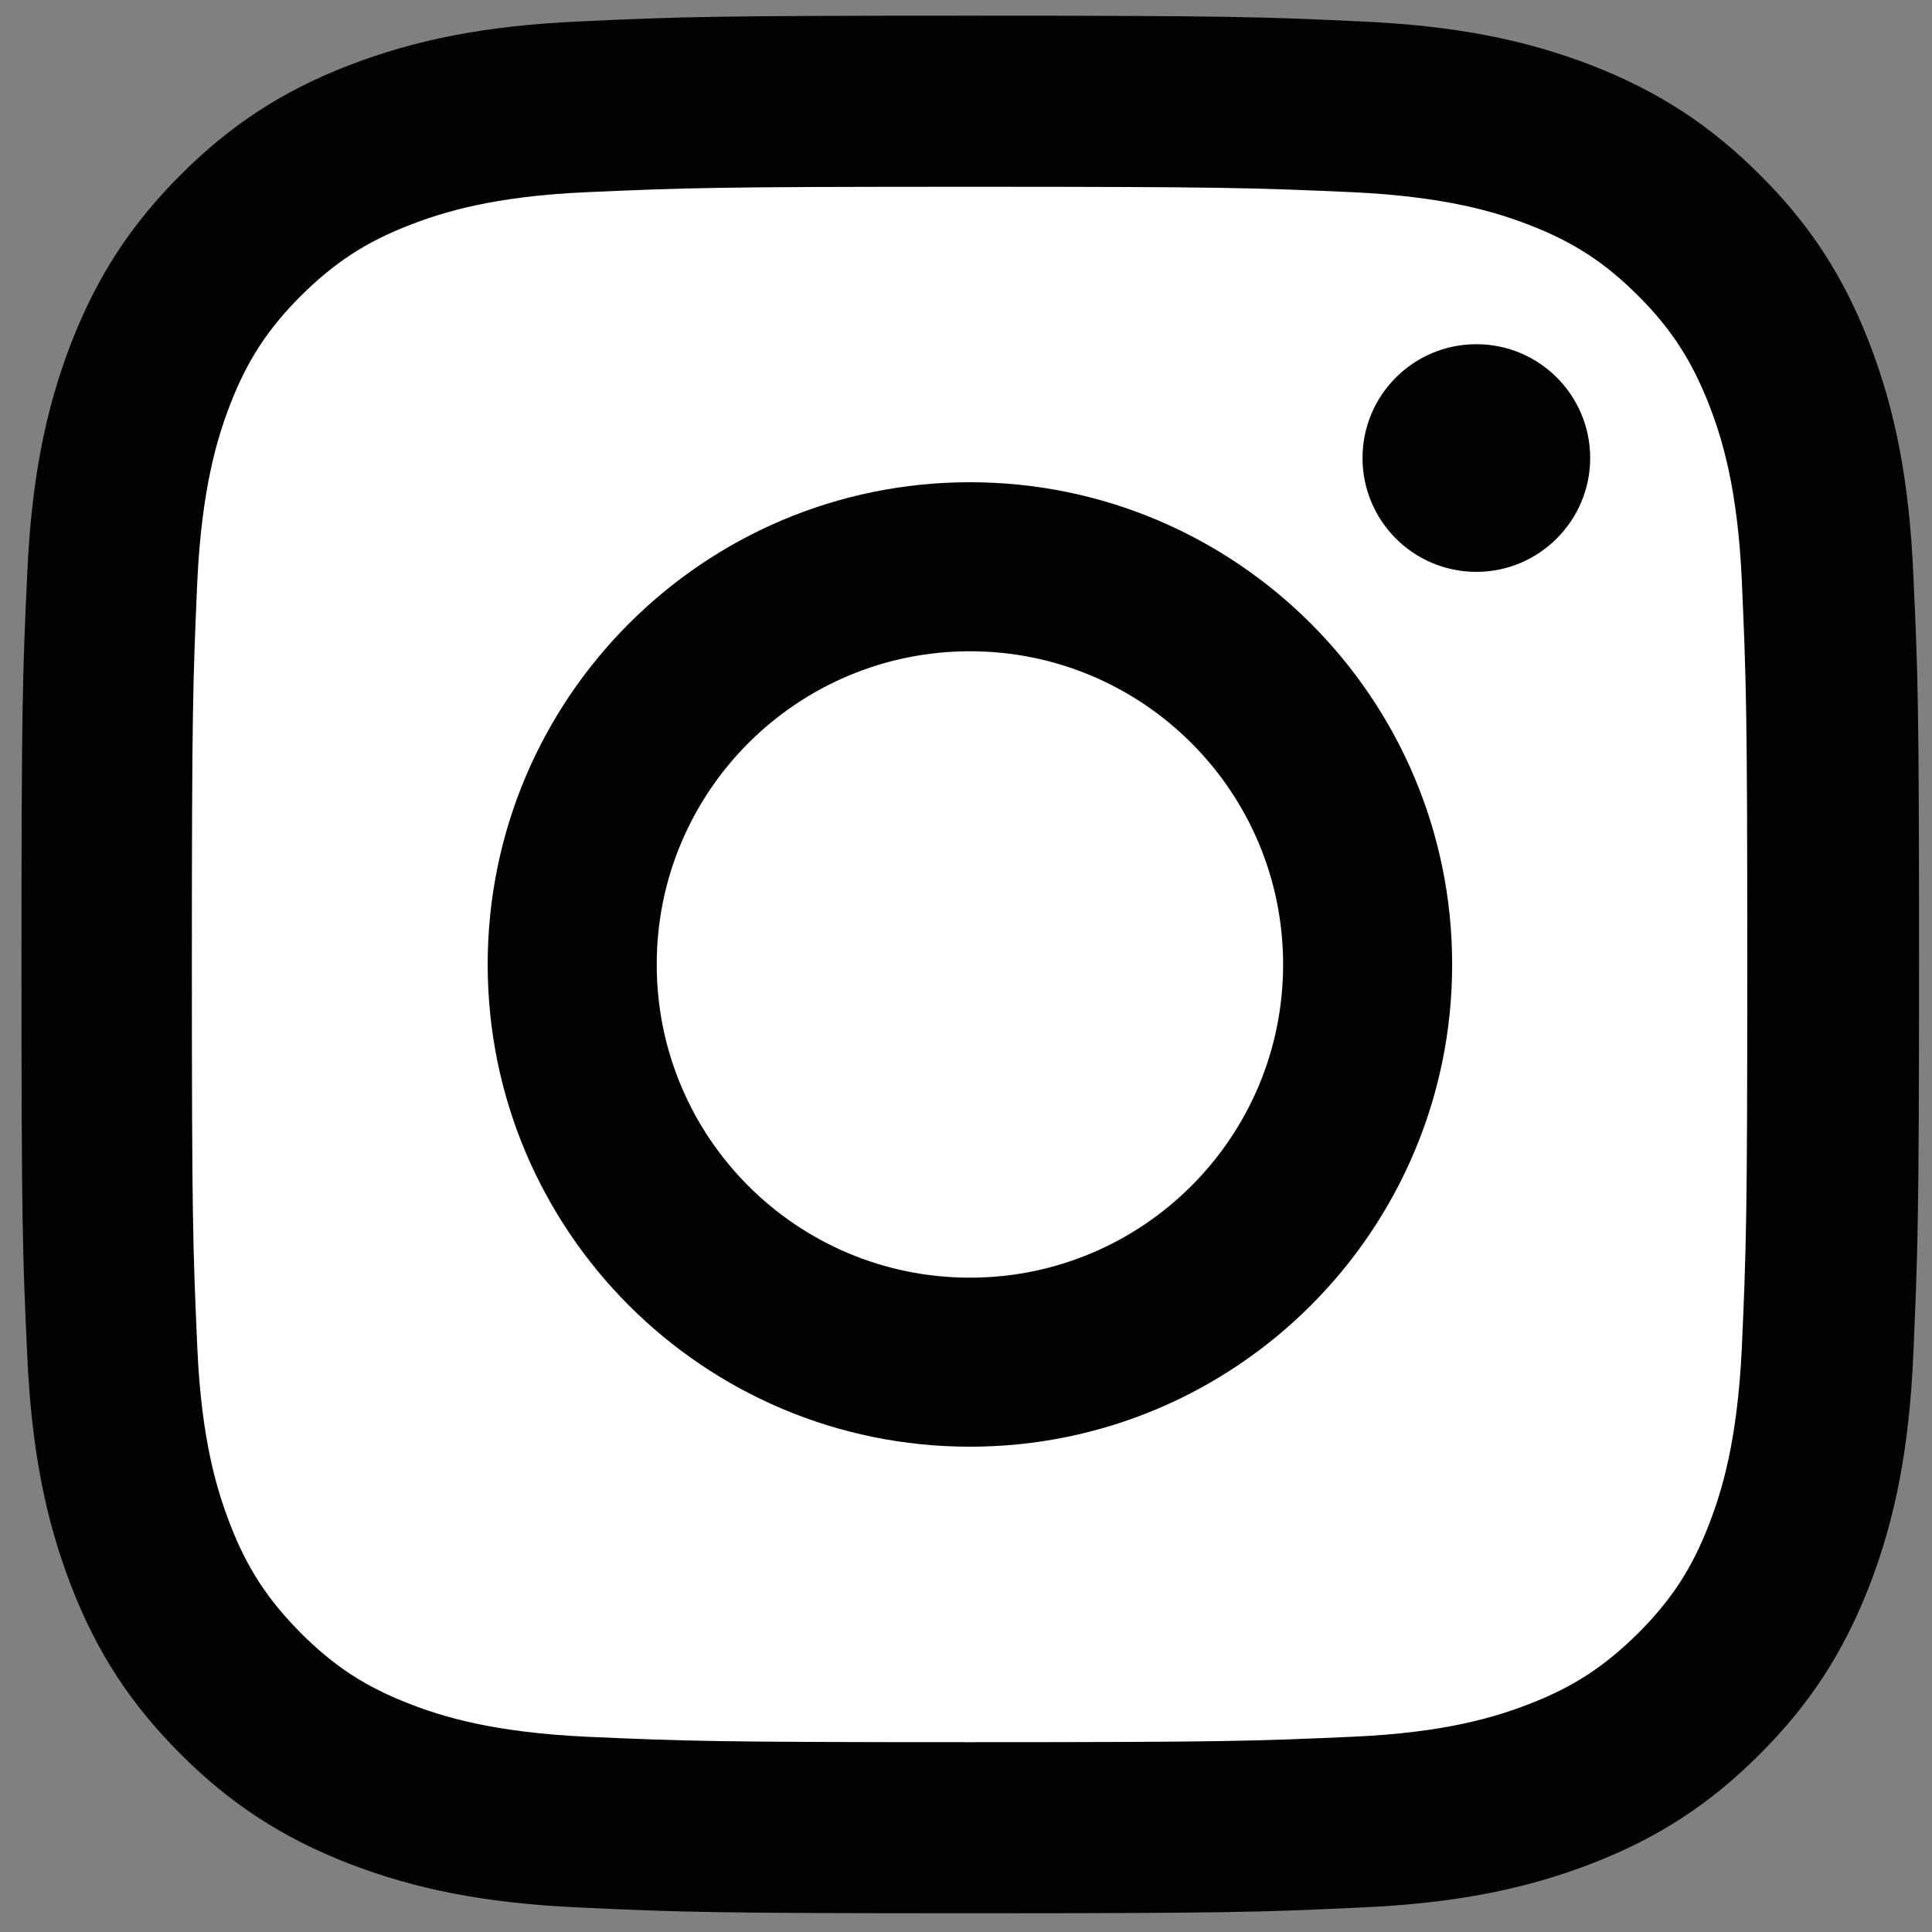
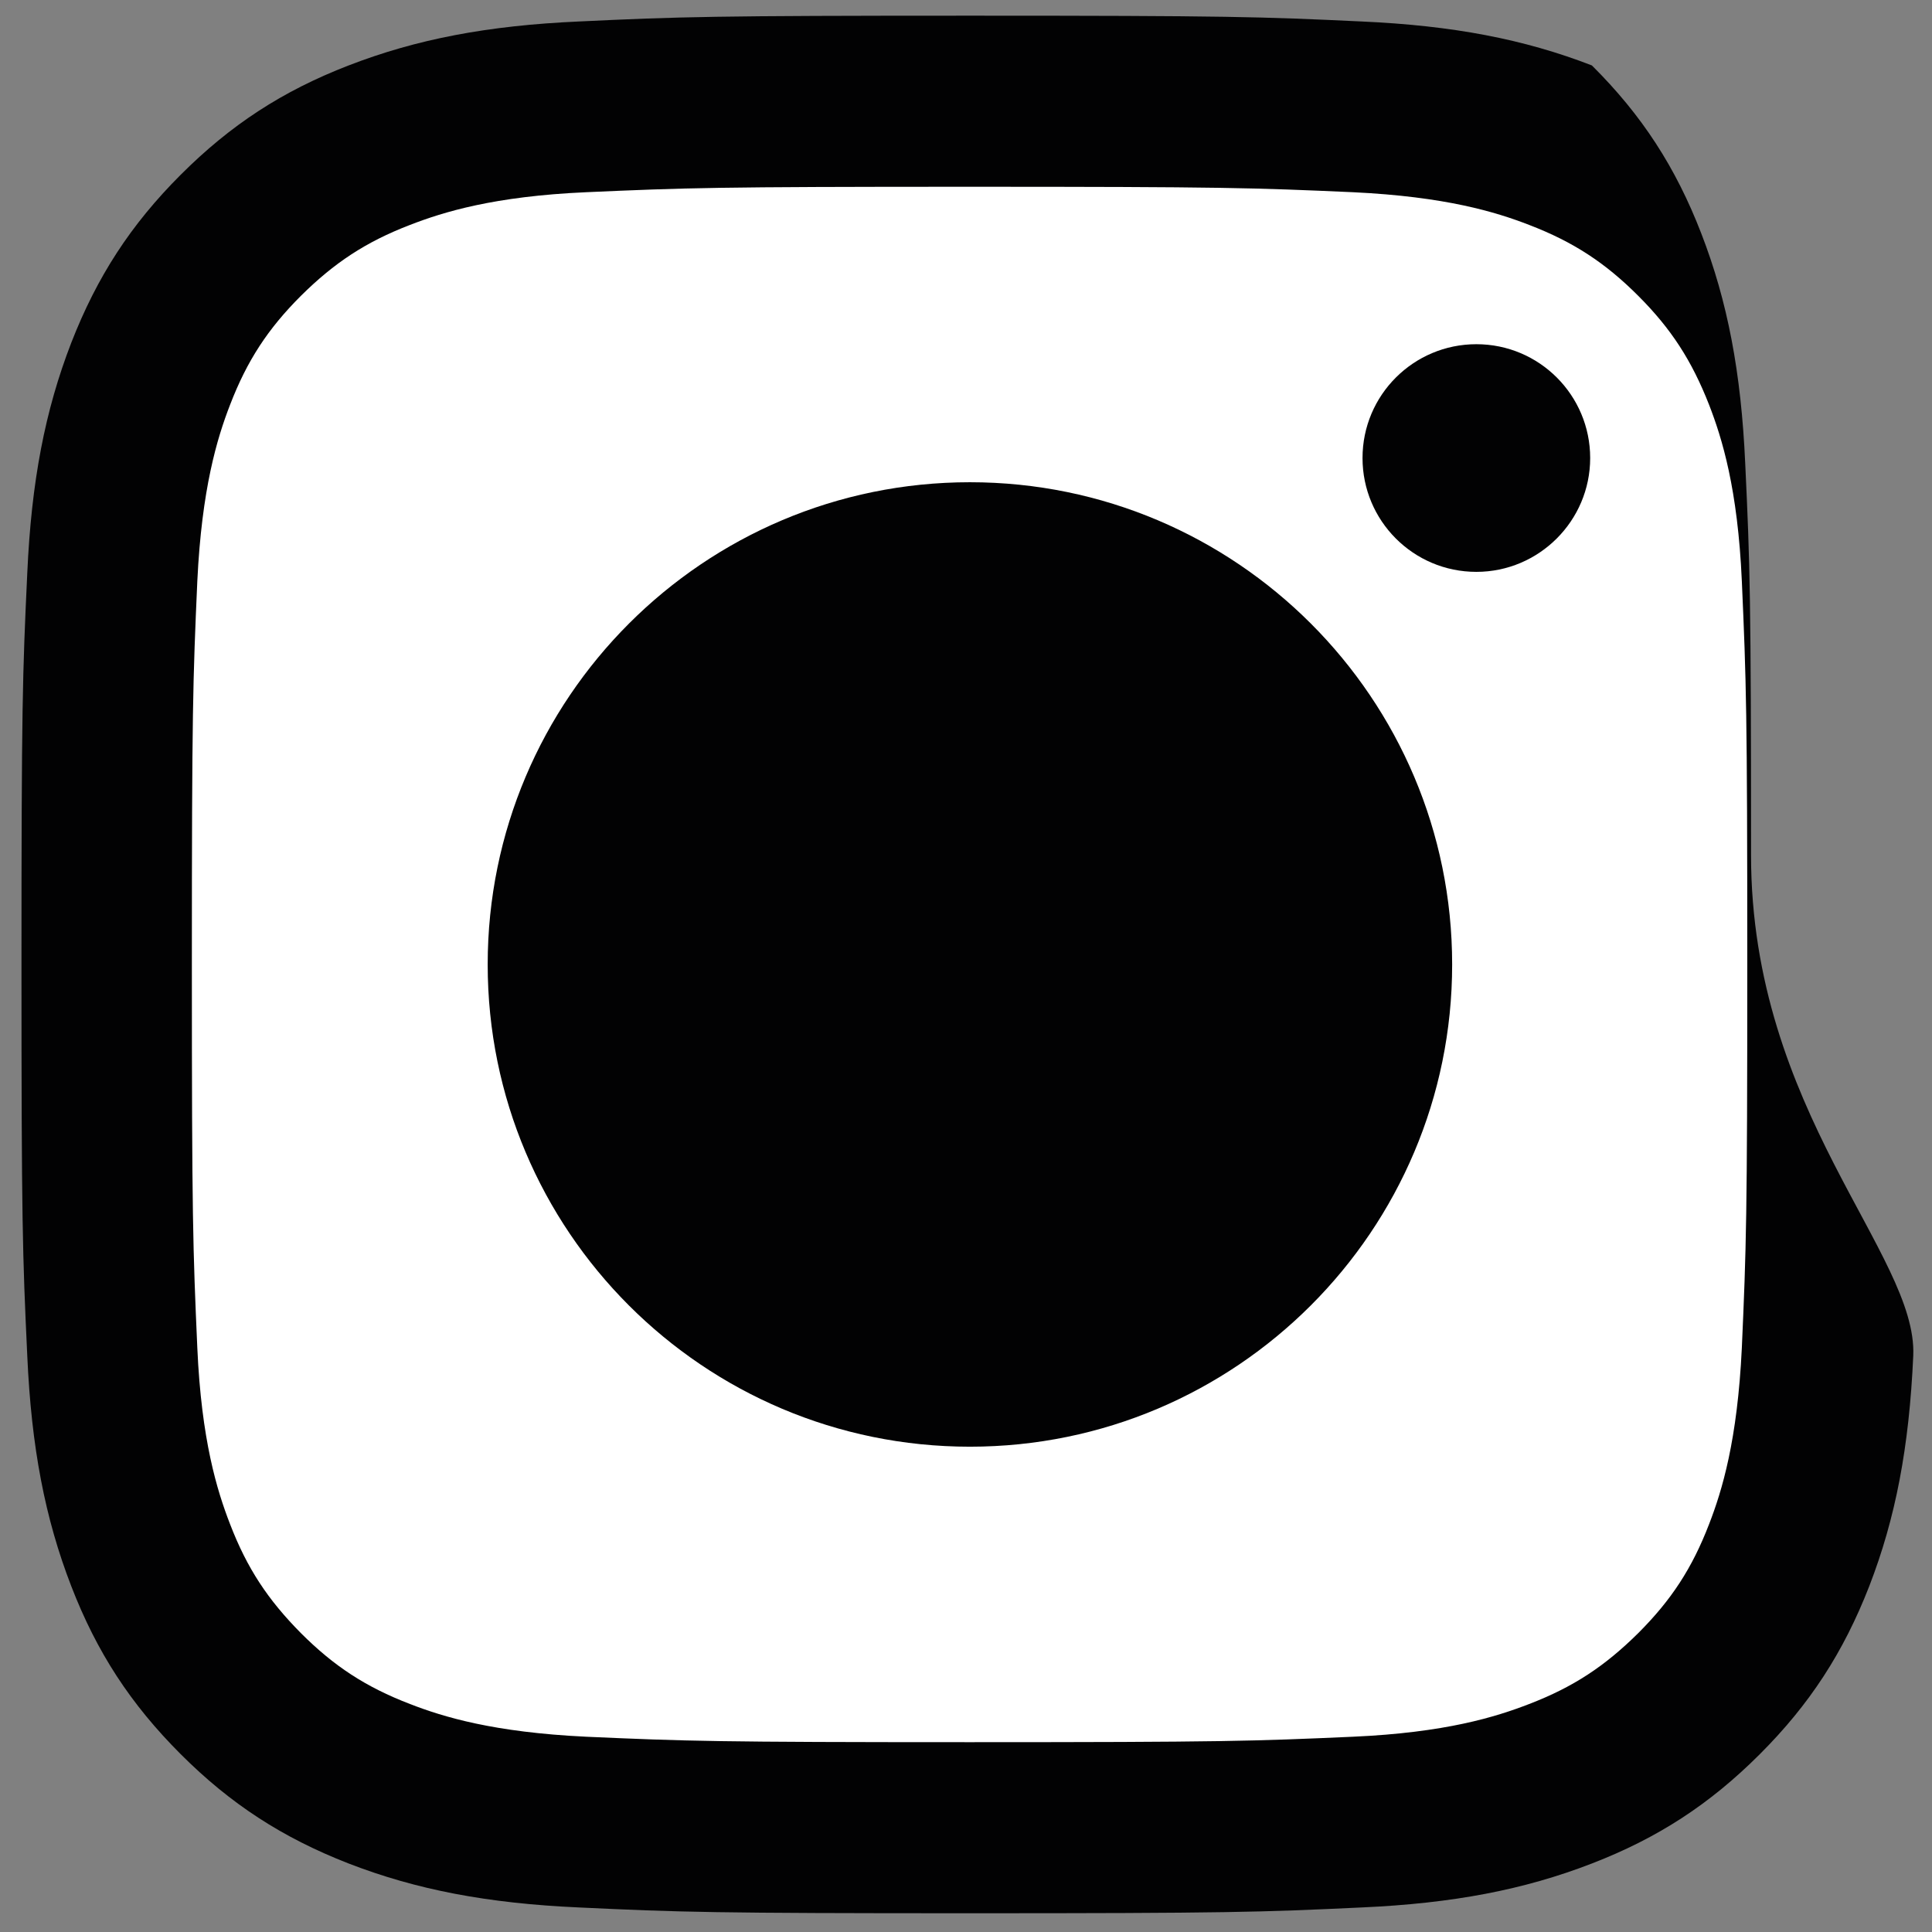
<svg xmlns="http://www.w3.org/2000/svg" version="1.1" id="Calque_1" x="0px" y="0px" viewBox="0 0 56.69 56.69" style="enable-background:new 0 0 56.69 56.69;" xml:space="preserve">
  <rect x="0" y="0" width="56.69" height="56.69" fill="#808080" stroke="none" />
  <style type="text/css"> .st0{fill:#020203;} .st1{fill:#FFFFFF;} </style>
  <g>
-     <path class="st0" d="M56.14,39.78c-0.12,2.69-0.52,4.77-1.29,6.76c-0.76,1.95-1.75,3.47-3.21,4.93c-1.47,1.47-2.99,2.46-4.93,3.21 c-1.99,0.77-4.07,1.17-6.76,1.29c-2.97,0.14-3.96,0.17-11.48,0.17c-7.52,0-8.51-0.03-11.48-0.17c-2.69-0.12-4.77-0.52-6.76-1.29 c-1.95-0.76-3.47-1.75-4.93-3.21c-1.47-1.47-2.46-2.99-3.21-4.93c-0.77-1.99-1.17-4.07-1.29-6.76c-0.14-2.97-0.17-3.96-0.17-11.48 s0.03-8.51,0.17-11.48c0.12-2.69,0.52-4.77,1.29-6.76c0.76-1.95,1.75-3.47,3.21-4.93c1.47-1.47,2.99-2.46,4.93-3.21 c1.99-0.77,4.07-1.17,6.76-1.29c2.96-0.14,3.95-0.17,11.48-0.17c7.53,0,8.52,0.03,11.48,0.17c2.69,0.12,4.77,0.52,6.76,1.29 c1.95,0.76,3.47,1.75,4.93,3.21c1.47,1.46,2.46,2.99,3.21,4.93c0.77,1.99,1.17,4.07,1.29,6.76c0.14,2.97,0.17,3.96,0.17,11.48 S56.27,36.81,56.14,39.78z" />
-     <path class="st1" d="M28.46,19.11c-5.07,0-9.19,4.11-9.19,9.19s4.11,9.19,9.19,9.19c5.07,0,9.19-4.11,9.19-9.19 S33.53,19.11,28.46,19.11z" />
+     <path class="st0" d="M56.14,39.78c-0.12,2.69-0.52,4.77-1.29,6.76c-0.76,1.95-1.75,3.47-3.21,4.93c-1.47,1.47-2.99,2.46-4.93,3.21 c-1.99,0.77-4.07,1.17-6.76,1.29c-2.97,0.14-3.96,0.17-11.48,0.17c-7.52,0-8.51-0.03-11.48-0.17c-2.69-0.12-4.77-0.52-6.76-1.29 c-1.95-0.76-3.47-1.75-4.93-3.21c-1.47-1.47-2.46-2.99-3.21-4.93c-0.77-1.99-1.17-4.07-1.29-6.76c-0.14-2.97-0.17-3.96-0.17-11.48 s0.03-8.51,0.17-11.48c0.12-2.69,0.52-4.77,1.29-6.76c0.76-1.95,1.75-3.47,3.21-4.93c1.47-1.47,2.99-2.46,4.93-3.21 c1.99-0.77,4.07-1.17,6.76-1.29c2.96-0.14,3.95-0.17,11.48-0.17c7.53,0,8.52,0.03,11.48,0.17c2.69,0.12,4.77,0.52,6.76,1.29 c1.47,1.46,2.46,2.99,3.21,4.93c0.77,1.99,1.17,4.07,1.29,6.76c0.14,2.97,0.17,3.96,0.17,11.48 S56.27,36.81,56.14,39.78z" />
    <path class="st1" d="M50.15,11.88c-0.51-1.3-1.11-2.23-2.08-3.2c-0.97-0.97-1.9-1.58-3.2-2.08c-0.98-0.38-2.45-0.83-5.17-0.96 c-2.93-0.13-3.81-0.16-11.25-0.16c-7.44,0-8.32,0.03-11.25,0.16c-2.71,0.12-4.19,0.58-5.17,0.96c-1.3,0.5-2.22,1.11-3.2,2.08 c-0.97,0.97-1.58,1.9-2.08,3.2c-0.38,0.98-0.83,2.46-0.96,5.17c-0.13,2.93-0.16,3.81-0.16,11.25c0,7.44,0.03,8.32,0.16,11.25 c0.12,2.71,0.58,4.19,0.96,5.17c0.5,1.3,1.11,2.22,2.08,3.2c0.97,0.97,1.9,1.58,3.2,2.08c0.98,0.38,2.45,0.83,5.17,0.96 c2.93,0.13,3.81,0.16,11.25,0.16c7.44,0,8.32-0.03,11.25-0.16c2.71-0.12,4.19-0.58,5.17-0.96c1.3-0.5,2.22-1.11,3.2-2.08 c0.97-0.97,1.58-1.9,2.08-3.2c0.38-0.98,0.83-2.45,0.96-5.17c0.13-2.94,0.16-3.82,0.16-11.25c0-7.43-0.03-8.31-0.16-11.25 C50.99,14.34,50.53,12.86,50.15,11.88z M28.46,42.45c-7.82,0-14.15-6.34-14.15-14.15s6.34-14.15,14.15-14.15 s14.15,6.34,14.15,14.15S36.27,42.45,28.46,42.45z M43.32,16.78c-1.85,0-3.34-1.5-3.34-3.34c0-1.85,1.5-3.34,3.34-3.34 c1.85,0,3.34,1.5,3.34,3.34C46.66,15.28,45.16,16.78,43.32,16.78z" />
  </g>
</svg>